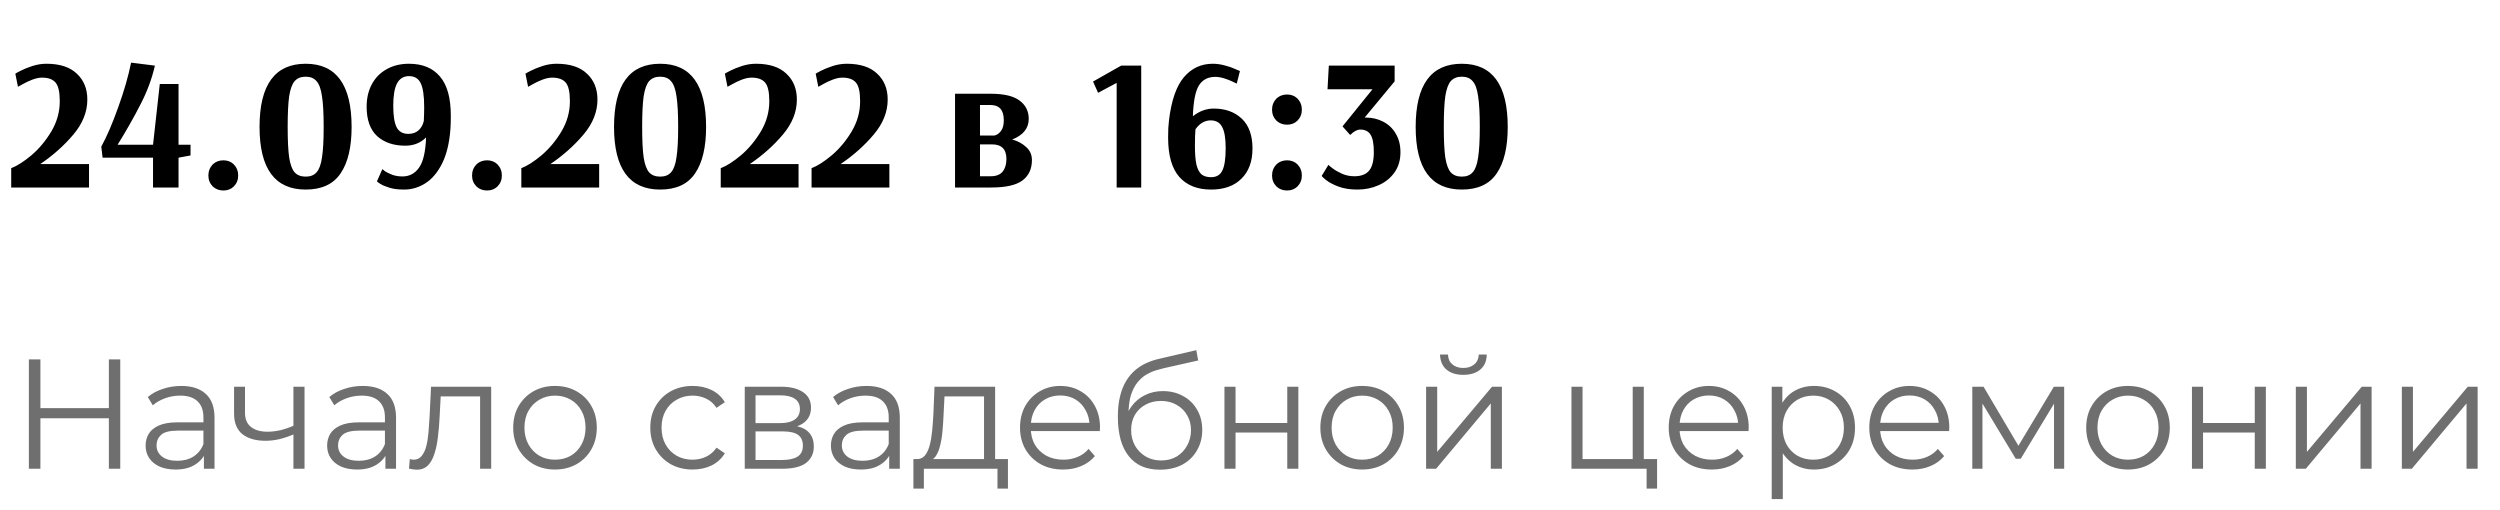
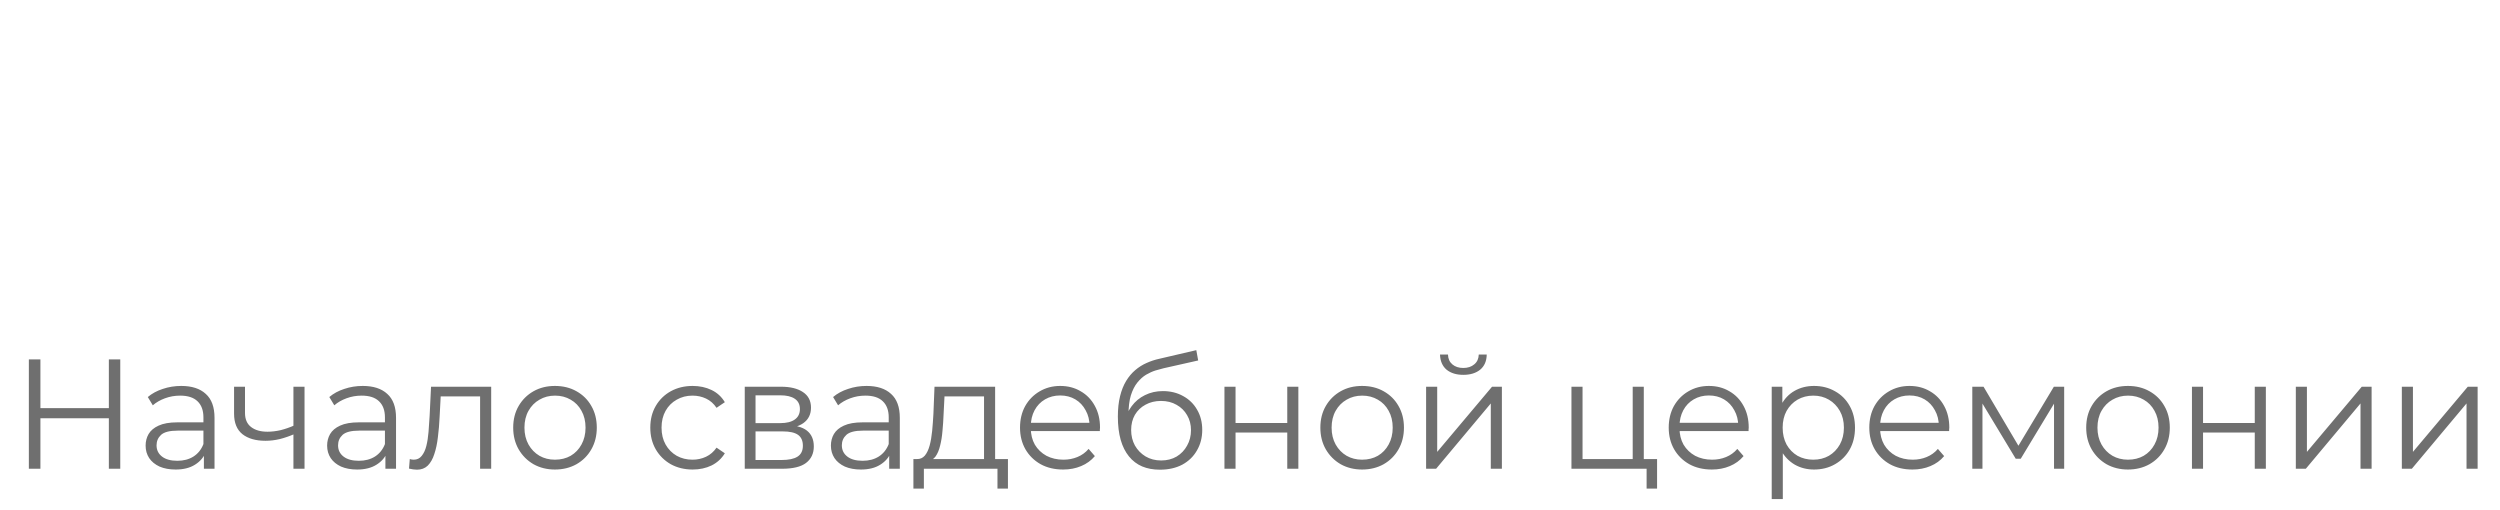
<svg xmlns="http://www.w3.org/2000/svg" width="240" height="49" viewBox="0 0 240 49" fill="none">
-   <path d="M1.076 16.146C1.64 15.93 2.288 15.516 3.02 14.904C3.752 14.28 4.388 13.518 4.928 12.618C5.468 11.706 5.738 10.74 5.738 9.72C5.738 8.844 5.606 8.25 5.342 7.938C5.078 7.614 4.64 7.452 4.028 7.452C3.752 7.452 3.44 7.518 3.092 7.65C2.756 7.782 2.462 7.92 2.21 8.064C1.958 8.196 1.796 8.286 1.724 8.334L1.472 7.074C1.472 7.062 1.634 6.972 1.958 6.804C2.282 6.636 2.666 6.48 3.11 6.336C3.554 6.192 4.004 6.12 4.46 6.12C5.744 6.12 6.716 6.438 7.376 7.074C8.048 7.698 8.384 8.526 8.384 9.558C8.384 10.734 7.94 11.85 7.052 12.906C6.164 13.962 5.102 14.91 3.866 15.75H8.546V18H1.076V16.146ZM14.691 15.138H9.849L9.723 14.076C10.251 13.116 10.791 11.862 11.343 10.314C11.907 8.754 12.321 7.32 12.585 6.012L14.871 6.3C14.583 7.56 14.121 8.802 13.485 10.026C12.861 11.25 12.129 12.54 11.289 13.896H14.691L15.339 8.064H17.139V13.896H18.291V14.922L17.139 15.138V18H14.691V15.138ZM21.444 18.288C21.048 18.288 20.712 18.162 20.436 17.91C20.148 17.622 20.004 17.268 20.004 16.848C20.004 16.428 20.148 16.068 20.436 15.768C20.712 15.516 21.048 15.39 21.444 15.39C21.84 15.39 22.17 15.516 22.434 15.768C22.722 16.068 22.866 16.428 22.866 16.848C22.866 17.268 22.722 17.622 22.434 17.91C22.17 18.162 21.84 18.288 21.444 18.288ZM29.344 18.198C26.392 18.198 24.916 16.194 24.916 12.186C24.916 8.142 26.392 6.12 29.344 6.12C32.284 6.12 33.754 8.142 33.754 12.186C33.754 14.13 33.4 15.618 32.692 16.65C31.996 17.682 30.88 18.198 29.344 18.198ZM29.344 16.956C29.8 16.956 30.148 16.818 30.388 16.542C30.64 16.266 30.814 15.792 30.91 15.12C31.018 14.436 31.072 13.458 31.072 12.186C31.072 10.902 31.018 9.918 30.91 9.234C30.814 8.55 30.64 8.07 30.388 7.794C30.148 7.506 29.8 7.362 29.344 7.362C28.888 7.362 28.534 7.506 28.282 7.794C28.042 8.07 27.868 8.55 27.76 9.234C27.664 9.918 27.616 10.902 27.616 12.186C27.616 13.47 27.664 14.448 27.76 15.12C27.868 15.792 28.042 16.266 28.282 16.542C28.534 16.818 28.888 16.956 29.344 16.956ZM38.796 18.198C38.232 18.198 37.758 18.138 37.374 18.018C36.99 17.898 36.696 17.772 36.492 17.64C36.288 17.508 36.186 17.43 36.186 17.406L36.708 16.236C36.708 16.248 36.798 16.32 36.978 16.452C37.17 16.572 37.41 16.686 37.698 16.794C37.986 16.89 38.298 16.938 38.634 16.938C39.294 16.938 39.822 16.662 40.218 16.11C40.626 15.546 40.854 14.574 40.902 13.194C40.374 13.722 39.708 13.986 38.904 13.986C37.788 13.986 36.888 13.68 36.204 13.068C35.532 12.444 35.196 11.502 35.196 10.242C35.196 9.426 35.364 8.706 35.7 8.082C36.036 7.458 36.51 6.978 37.122 6.642C37.734 6.294 38.448 6.12 39.264 6.12C40.56 6.12 41.55 6.528 42.234 7.344C42.93 8.148 43.278 9.402 43.278 11.106C43.278 11.61 43.266 12.03 43.242 12.366C43.146 13.698 42.882 14.802 42.45 15.678C42.018 16.542 41.484 17.178 40.848 17.586C40.212 17.994 39.528 18.198 38.796 18.198ZM39.192 12.852C39.6 12.852 39.93 12.738 40.182 12.51C40.434 12.282 40.602 11.982 40.686 11.61C40.71 11.106 40.722 10.674 40.722 10.314C40.722 9.198 40.608 8.418 40.38 7.974C40.164 7.53 39.792 7.308 39.264 7.308C38.748 7.308 38.364 7.542 38.112 8.01C37.872 8.466 37.752 9.18 37.752 10.152C37.752 11.1 37.86 11.79 38.076 12.222C38.304 12.642 38.676 12.852 39.192 12.852ZM46.757 18.288C46.361 18.288 46.025 18.162 45.749 17.91C45.461 17.622 45.317 17.268 45.317 16.848C45.317 16.428 45.461 16.068 45.749 15.768C46.025 15.516 46.361 15.39 46.757 15.39C47.153 15.39 47.483 15.516 47.747 15.768C48.035 16.068 48.179 16.428 48.179 16.848C48.179 17.268 48.035 17.622 47.747 17.91C47.483 18.162 47.153 18.288 46.757 18.288ZM50.048 16.146C50.612 15.93 51.261 15.516 51.992 14.904C52.724 14.28 53.361 13.518 53.901 12.618C54.441 11.706 54.711 10.74 54.711 9.72C54.711 8.844 54.578 8.25 54.315 7.938C54.05 7.614 53.612 7.452 53.001 7.452C52.724 7.452 52.413 7.518 52.065 7.65C51.728 7.782 51.434 7.92 51.182 8.064C50.931 8.196 50.769 8.286 50.697 8.334L50.444 7.074C50.444 7.062 50.606 6.972 50.931 6.804C51.255 6.636 51.639 6.48 52.083 6.336C52.526 6.192 52.977 6.12 53.432 6.12C54.717 6.12 55.688 6.438 56.349 7.074C57.02 7.698 57.356 8.526 57.356 9.558C57.356 10.734 56.913 11.85 56.025 12.906C55.136 13.962 54.075 14.91 52.839 15.75H57.519V18H50.048V16.146ZM63.375 18.198C60.423 18.198 58.947 16.194 58.947 12.186C58.947 8.142 60.423 6.12 63.375 6.12C66.315 6.12 67.785 8.142 67.785 12.186C67.785 14.13 67.431 15.618 66.723 16.65C66.027 17.682 64.911 18.198 63.375 18.198ZM63.375 16.956C63.831 16.956 64.179 16.818 64.419 16.542C64.671 16.266 64.845 15.792 64.941 15.12C65.049 14.436 65.103 13.458 65.103 12.186C65.103 10.902 65.049 9.918 64.941 9.234C64.845 8.55 64.671 8.07 64.419 7.794C64.179 7.506 63.831 7.362 63.375 7.362C62.919 7.362 62.565 7.506 62.313 7.794C62.073 8.07 61.899 8.55 61.791 9.234C61.695 9.918 61.647 10.902 61.647 12.186C61.647 13.47 61.695 14.448 61.791 15.12C61.899 15.792 62.073 16.266 62.313 16.542C62.565 16.818 62.919 16.956 63.375 16.956ZM69.191 16.146C69.755 15.93 70.403 15.516 71.135 14.904C71.867 14.28 72.503 13.518 73.043 12.618C73.583 11.706 73.853 10.74 73.853 9.72C73.853 8.844 73.721 8.25 73.457 7.938C73.193 7.614 72.755 7.452 72.143 7.452C71.867 7.452 71.555 7.518 71.207 7.65C70.871 7.782 70.577 7.92 70.325 8.064C70.073 8.196 69.911 8.286 69.839 8.334L69.587 7.074C69.587 7.062 69.749 6.972 70.073 6.804C70.397 6.636 70.781 6.48 71.225 6.336C71.669 6.192 72.119 6.12 72.575 6.12C73.859 6.12 74.831 6.438 75.491 7.074C76.163 7.698 76.499 8.526 76.499 9.558C76.499 10.734 76.055 11.85 75.167 12.906C74.279 13.962 73.217 14.91 71.981 15.75H76.661V18H69.191V16.146ZM77.91 16.146C78.474 15.93 79.122 15.516 79.854 14.904C80.586 14.28 81.222 13.518 81.762 12.618C82.302 11.706 82.572 10.74 82.572 9.72C82.572 8.844 82.44 8.25 82.176 7.938C81.912 7.614 81.474 7.452 80.862 7.452C80.586 7.452 80.274 7.518 79.926 7.65C79.59 7.782 79.296 7.92 79.044 8.064C78.792 8.196 78.63 8.286 78.558 8.334L78.306 7.074C78.306 7.062 78.468 6.972 78.792 6.804C79.116 6.636 79.5 6.48 79.944 6.336C80.388 6.192 80.838 6.12 81.294 6.12C82.578 6.12 83.55 6.438 84.21 7.074C84.882 7.698 85.218 8.526 85.218 9.558C85.218 10.734 84.774 11.85 83.886 12.906C82.998 13.962 81.936 14.91 80.7 15.75H85.38V18H77.91V16.146ZM91.684 9H95.123C96.394 9 97.319 9.222 97.894 9.666C98.471 10.098 98.758 10.68 98.758 11.412C98.758 12.312 98.231 12.972 97.174 13.392C97.703 13.536 98.147 13.776 98.507 14.112C98.879 14.436 99.064 14.856 99.064 15.372C99.064 16.212 98.764 16.86 98.165 17.316C97.564 17.772 96.562 18 95.159 18H91.684V9ZM95.392 13.014C95.392 13.038 95.483 13.014 95.662 12.942C95.843 12.858 96.004 12.708 96.148 12.492C96.293 12.264 96.365 11.946 96.365 11.538C96.365 10.566 95.939 10.08 95.087 10.08H94.079V13.014H95.392ZM95.105 16.92C95.632 16.92 96.016 16.77 96.257 16.47C96.496 16.17 96.617 15.768 96.617 15.264C96.617 14.328 96.154 13.86 95.231 13.86H94.079V16.92H95.105ZM107.199 18V7.956L105.417 8.91L104.931 7.83L107.631 6.3H109.557V18H107.199ZM116.261 18.198C114.953 18.198 113.939 17.796 113.219 16.992C112.499 16.176 112.139 14.916 112.139 13.212C112.139 12.912 112.145 12.606 112.157 12.294C112.181 11.97 112.205 11.706 112.229 11.502C112.457 9.63 112.931 8.268 113.651 7.416C114.383 6.552 115.307 6.12 116.423 6.12C116.807 6.12 117.191 6.174 117.575 6.282C117.959 6.378 118.277 6.486 118.529 6.606C118.793 6.714 118.961 6.786 119.033 6.822L118.727 8.028C118.667 7.992 118.529 7.926 118.313 7.83C118.097 7.722 117.833 7.62 117.521 7.524C117.221 7.428 116.933 7.38 116.657 7.38C115.961 7.38 115.439 7.656 115.091 8.208C114.755 8.76 114.563 9.744 114.515 11.16C115.139 10.668 115.805 10.422 116.513 10.422C117.629 10.422 118.529 10.746 119.213 11.394C119.897 12.042 120.239 12.996 120.239 14.256C120.239 15.492 119.885 16.458 119.177 17.154C118.481 17.85 117.509 18.198 116.261 18.198ZM116.261 17.01C116.777 17.01 117.137 16.8 117.341 16.38C117.557 15.948 117.665 15.228 117.665 14.22C117.665 13.272 117.551 12.594 117.323 12.186C117.107 11.766 116.741 11.556 116.225 11.556C115.661 11.556 115.175 11.838 114.767 12.402C114.731 12.726 114.713 13.26 114.713 14.004C114.713 14.772 114.761 15.372 114.857 15.804C114.965 16.236 115.127 16.548 115.343 16.74C115.571 16.92 115.877 17.01 116.261 17.01ZM123.556 11.97C123.16 11.97 122.824 11.844 122.548 11.592C122.26 11.304 122.116 10.95 122.116 10.53C122.116 10.11 122.26 9.75 122.548 9.45C122.824 9.198 123.16 9.072 123.556 9.072C123.952 9.072 124.282 9.198 124.546 9.45C124.834 9.75 124.978 10.11 124.978 10.53C124.978 10.95 124.834 11.304 124.546 11.592C124.282 11.844 123.952 11.97 123.556 11.97ZM123.556 18.288C123.16 18.288 122.824 18.162 122.548 17.91C122.26 17.622 122.116 17.268 122.116 16.848C122.116 16.428 122.26 16.068 122.548 15.768C122.824 15.516 123.16 15.39 123.556 15.39C123.952 15.39 124.282 15.516 124.546 15.768C124.834 16.068 124.978 16.428 124.978 16.848C124.978 17.268 124.834 17.622 124.546 17.91C124.282 18.162 123.952 18.288 123.556 18.288ZM130.321 18.198C129.613 18.198 129.001 18.102 128.485 17.91C127.981 17.718 127.585 17.508 127.297 17.28C127.021 17.052 126.883 16.92 126.883 16.884L127.531 15.822C127.531 15.846 127.657 15.954 127.909 16.146C128.161 16.338 128.473 16.518 128.845 16.686C129.217 16.842 129.607 16.92 130.015 16.92C130.663 16.92 131.137 16.74 131.437 16.38C131.737 16.02 131.887 15.426 131.887 14.598C131.887 13.818 131.785 13.266 131.581 12.942C131.377 12.606 131.047 12.438 130.591 12.438C130.291 12.438 129.979 12.6 129.655 12.924L129.619 12.96L128.881 12.132L131.761 8.568H127.441L127.567 6.3H133.885V7.812L131.005 11.286H131.113C131.725 11.286 132.283 11.418 132.787 11.682C133.303 11.946 133.705 12.33 133.993 12.834C134.293 13.326 134.443 13.92 134.443 14.616C134.443 15.372 134.251 16.02 133.867 16.56C133.483 17.1 132.973 17.508 132.337 17.784C131.713 18.06 131.041 18.198 130.321 18.198ZM140.332 18.198C137.38 18.198 135.904 16.194 135.904 12.186C135.904 8.142 137.38 6.12 140.332 6.12C143.272 6.12 144.742 8.142 144.742 12.186C144.742 14.13 144.388 15.618 143.68 16.65C142.984 17.682 141.868 18.198 140.332 18.198ZM140.332 16.956C140.788 16.956 141.136 16.818 141.376 16.542C141.628 16.266 141.802 15.792 141.898 15.12C142.006 14.436 142.06 13.458 142.06 12.186C142.06 10.902 142.006 9.918 141.898 9.234C141.802 8.55 141.628 8.07 141.376 7.794C141.136 7.506 140.788 7.362 140.332 7.362C139.876 7.362 139.522 7.506 139.27 7.794C139.03 8.07 138.856 8.55 138.748 9.234C138.652 9.918 138.604 10.902 138.604 12.186C138.604 13.47 138.652 14.448 138.748 15.12C138.856 15.792 139.03 16.266 139.27 16.542C139.522 16.818 139.876 16.956 140.332 16.956Z" fill="black" />
  <path d="M10.45 34.5H11.545V45H10.45V34.5ZM3.88 45H2.77V34.5H3.88V45ZM10.555 40.155H3.76V39.18H10.555V40.155ZM19.574 45V43.26L19.529 42.975V40.065C19.529 39.395 19.339 38.88 18.959 38.52C18.589 38.16 18.034 37.98 17.294 37.98C16.784 37.98 16.299 38.065 15.839 38.235C15.379 38.405 14.989 38.63 14.669 38.91L14.189 38.115C14.589 37.775 15.069 37.515 15.629 37.335C16.189 37.145 16.779 37.05 17.399 37.05C18.419 37.05 19.204 37.305 19.754 37.815C20.314 38.315 20.594 39.08 20.594 40.11V45H19.574ZM16.859 45.075C16.269 45.075 15.754 44.98 15.314 44.79C14.884 44.59 14.554 44.32 14.324 43.98C14.094 43.63 13.979 43.23 13.979 42.78C13.979 42.37 14.074 42 14.264 41.67C14.464 41.33 14.784 41.06 15.224 40.86C15.674 40.65 16.274 40.545 17.024 40.545H19.739V41.34H17.054C16.294 41.34 15.764 41.475 15.464 41.745C15.174 42.015 15.029 42.35 15.029 42.75C15.029 43.2 15.204 43.56 15.554 43.83C15.904 44.1 16.394 44.235 17.024 44.235C17.624 44.235 18.139 44.1 18.569 43.83C19.009 43.55 19.329 43.15 19.529 42.63L19.769 43.365C19.569 43.885 19.219 44.3 18.719 44.61C18.229 44.92 17.609 45.075 16.859 45.075ZM28.259 41.67C27.799 41.87 27.334 42.03 26.864 42.15C26.404 42.26 25.945 42.315 25.485 42.315C24.555 42.315 23.82 42.105 23.279 41.685C22.739 41.255 22.47 40.595 22.47 39.705V37.125H23.52V39.645C23.52 40.245 23.715 40.695 24.105 40.995C24.494 41.295 25.02 41.445 25.68 41.445C26.079 41.445 26.5 41.395 26.939 41.295C27.38 41.185 27.825 41.03 28.274 40.83L28.259 41.67ZM28.169 45V37.125H29.235V45H28.169ZM36.999 45V43.26L36.954 42.975V40.065C36.954 39.395 36.764 38.88 36.384 38.52C36.014 38.16 35.459 37.98 34.719 37.98C34.209 37.98 33.724 38.065 33.264 38.235C32.804 38.405 32.414 38.63 32.094 38.91L31.614 38.115C32.014 37.775 32.494 37.515 33.054 37.335C33.614 37.145 34.204 37.05 34.824 37.05C35.844 37.05 36.629 37.305 37.179 37.815C37.739 38.315 38.019 39.08 38.019 40.11V45H36.999ZM34.284 45.075C33.694 45.075 33.179 44.98 32.739 44.79C32.309 44.59 31.979 44.32 31.749 43.98C31.519 43.63 31.404 43.23 31.404 42.78C31.404 42.37 31.499 42 31.689 41.67C31.889 41.33 32.209 41.06 32.649 40.86C33.099 40.65 33.699 40.545 34.449 40.545H37.164V41.34H34.479C33.719 41.34 33.189 41.475 32.889 41.745C32.599 42.015 32.454 42.35 32.454 42.75C32.454 43.2 32.629 43.56 32.979 43.83C33.329 44.1 33.819 44.235 34.449 44.235C35.049 44.235 35.564 44.1 35.994 43.83C36.434 43.55 36.754 43.15 36.954 42.63L37.194 43.365C36.994 43.885 36.644 44.3 36.144 44.61C35.654 44.92 35.034 45.075 34.284 45.075ZM39.264 44.985L39.339 44.07C39.409 44.08 39.474 44.095 39.534 44.115C39.604 44.125 39.664 44.13 39.714 44.13C40.034 44.13 40.289 44.01 40.479 43.77C40.679 43.53 40.829 43.21 40.929 42.81C41.029 42.41 41.099 41.96 41.139 41.46C41.179 40.95 41.214 40.44 41.244 39.93L41.379 37.125H47.154V45H46.089V37.74L46.359 38.055H42.069L42.324 37.725L42.204 40.005C42.174 40.685 42.119 41.335 42.039 41.955C41.969 42.575 41.854 43.12 41.694 43.59C41.544 44.06 41.334 44.43 41.064 44.7C40.794 44.96 40.449 45.09 40.029 45.09C39.909 45.09 39.784 45.08 39.654 45.06C39.534 45.04 39.404 45.015 39.264 44.985ZM53.272 45.075C52.512 45.075 51.827 44.905 51.217 44.565C50.617 44.215 50.142 43.74 49.792 43.14C49.442 42.53 49.267 41.835 49.267 41.055C49.267 40.265 49.442 39.57 49.792 38.97C50.142 38.37 50.617 37.9 51.217 37.56C51.817 37.22 52.502 37.05 53.272 37.05C54.052 37.05 54.742 37.22 55.342 37.56C55.952 37.9 56.427 38.37 56.767 38.97C57.117 39.57 57.292 40.265 57.292 41.055C57.292 41.835 57.117 42.53 56.767 43.14C56.427 43.74 55.952 44.215 55.342 44.565C54.732 44.905 54.042 45.075 53.272 45.075ZM53.272 44.13C53.842 44.13 54.347 44.005 54.787 43.755C55.227 43.495 55.572 43.135 55.822 42.675C56.082 42.205 56.212 41.665 56.212 41.055C56.212 40.435 56.082 39.895 55.822 39.435C55.572 38.975 55.227 38.62 54.787 38.37C54.347 38.11 53.847 37.98 53.287 37.98C52.727 37.98 52.227 38.11 51.787 38.37C51.347 38.62 50.997 38.975 50.737 39.435C50.477 39.895 50.347 40.435 50.347 41.055C50.347 41.665 50.477 42.205 50.737 42.675C50.997 43.135 51.347 43.495 51.787 43.755C52.227 44.005 52.722 44.13 53.272 44.13ZM66.493 45.075C65.713 45.075 65.013 44.905 64.394 44.565C63.783 44.215 63.303 43.74 62.953 43.14C62.603 42.53 62.428 41.835 62.428 41.055C62.428 40.265 62.603 39.57 62.953 38.97C63.303 38.37 63.783 37.9 64.394 37.56C65.013 37.22 65.713 37.05 66.493 37.05C67.163 37.05 67.769 37.18 68.308 37.44C68.849 37.7 69.273 38.09 69.584 38.61L68.788 39.15C68.519 38.75 68.183 38.455 67.784 38.265C67.383 38.075 66.948 37.98 66.478 37.98C65.918 37.98 65.413 38.11 64.963 38.37C64.513 38.62 64.159 38.975 63.898 39.435C63.639 39.895 63.508 40.435 63.508 41.055C63.508 41.675 63.639 42.215 63.898 42.675C64.159 43.135 64.513 43.495 64.963 43.755C65.413 44.005 65.918 44.13 66.478 44.13C66.948 44.13 67.383 44.035 67.784 43.845C68.183 43.655 68.519 43.365 68.788 42.975L69.584 43.515C69.273 44.025 68.849 44.415 68.308 44.685C67.769 44.945 67.163 45.075 66.493 45.075ZM71.496 45V37.125H74.976C75.866 37.125 76.566 37.295 77.076 37.635C77.596 37.975 77.856 38.475 77.856 39.135C77.856 39.775 77.611 40.27 77.121 40.62C76.631 40.96 75.986 41.13 75.186 41.13L75.396 40.815C76.336 40.815 77.026 40.99 77.466 41.34C77.906 41.69 78.126 42.195 78.126 42.855C78.126 43.535 77.876 44.065 77.376 44.445C76.886 44.815 76.121 45 75.081 45H71.496ZM72.531 44.16H75.036C75.706 44.16 76.211 44.055 76.551 43.845C76.901 43.625 77.076 43.275 77.076 42.795C77.076 42.315 76.921 41.965 76.611 41.745C76.301 41.525 75.811 41.415 75.141 41.415H72.531V44.16ZM72.531 40.62H74.901C75.511 40.62 75.976 40.505 76.296 40.275C76.626 40.045 76.791 39.71 76.791 39.27C76.791 38.83 76.626 38.5 76.296 38.28C75.976 38.06 75.511 37.95 74.901 37.95H72.531V40.62ZM85.362 45V43.26L85.317 42.975V40.065C85.317 39.395 85.127 38.88 84.747 38.52C84.377 38.16 83.822 37.98 83.082 37.98C82.572 37.98 82.087 38.065 81.627 38.235C81.167 38.405 80.777 38.63 80.457 38.91L79.977 38.115C80.377 37.775 80.857 37.515 81.417 37.335C81.977 37.145 82.567 37.05 83.187 37.05C84.207 37.05 84.992 37.305 85.542 37.815C86.102 38.315 86.382 39.08 86.382 40.11V45H85.362ZM82.647 45.075C82.057 45.075 81.542 44.98 81.102 44.79C80.672 44.59 80.342 44.32 80.112 43.98C79.882 43.63 79.767 43.23 79.767 42.78C79.767 42.37 79.862 42 80.052 41.67C80.252 41.33 80.572 41.06 81.012 40.86C81.462 40.65 82.062 40.545 82.812 40.545H85.527V41.34H82.842C82.082 41.34 81.552 41.475 81.252 41.745C80.962 42.015 80.817 42.35 80.817 42.75C80.817 43.2 80.992 43.56 81.342 43.83C81.692 44.1 82.182 44.235 82.812 44.235C83.412 44.235 83.927 44.1 84.357 43.83C84.797 43.55 85.117 43.15 85.317 42.63L85.557 43.365C85.357 43.885 85.007 44.3 84.507 44.61C84.017 44.92 83.397 45.075 82.647 45.075ZM94.467 44.49V38.055H90.672L90.582 39.81C90.562 40.34 90.527 40.86 90.477 41.37C90.437 41.88 90.362 42.35 90.252 42.78C90.152 43.2 90.007 43.545 89.817 43.815C89.627 44.075 89.382 44.225 89.082 44.265L88.017 44.07C88.327 44.08 88.582 43.97 88.782 43.74C88.982 43.5 89.137 43.175 89.247 42.765C89.357 42.355 89.437 41.89 89.487 41.37C89.537 40.84 89.577 40.3 89.607 39.75L89.712 37.125H95.532V44.49H94.467ZM87.687 46.905V44.07H96.762V46.905H95.757V45H88.692V46.905H87.687ZM102.062 45.075C101.242 45.075 100.522 44.905 99.902 44.565C99.282 44.215 98.797 43.74 98.447 43.14C98.097 42.53 97.922 41.835 97.922 41.055C97.922 40.275 98.087 39.585 98.417 38.985C98.757 38.385 99.217 37.915 99.797 37.575C100.387 37.225 101.047 37.05 101.777 37.05C102.517 37.05 103.172 37.22 103.742 37.56C104.322 37.89 104.777 38.36 105.107 38.97C105.437 39.57 105.602 40.265 105.602 41.055C105.602 41.105 105.597 41.16 105.587 41.22C105.587 41.27 105.587 41.325 105.587 41.385H98.732V40.59H105.017L104.597 40.905C104.597 40.335 104.472 39.83 104.222 39.39C103.982 38.94 103.652 38.59 103.232 38.34C102.812 38.09 102.327 37.965 101.777 37.965C101.237 37.965 100.752 38.09 100.322 38.34C99.892 38.59 99.557 38.94 99.317 39.39C99.077 39.84 98.957 40.355 98.957 40.935V41.1C98.957 41.7 99.087 42.23 99.347 42.69C99.617 43.14 99.987 43.495 100.457 43.755C100.937 44.005 101.482 44.13 102.092 44.13C102.572 44.13 103.017 44.045 103.427 43.875C103.847 43.705 104.207 43.445 104.507 43.095L105.107 43.785C104.757 44.205 104.317 44.525 103.787 44.745C103.267 44.965 102.692 45.075 102.062 45.075ZM111.35 45.09C110.71 45.09 110.14 44.985 109.64 44.775C109.15 44.565 108.73 44.245 108.38 43.815C108.03 43.385 107.765 42.855 107.585 42.225C107.405 41.585 107.315 40.845 107.315 40.005C107.315 39.255 107.385 38.6 107.525 38.04C107.665 37.47 107.86 36.98 108.11 36.57C108.36 36.16 108.65 35.815 108.98 35.535C109.32 35.245 109.685 35.015 110.075 34.845C110.475 34.665 110.885 34.53 111.305 34.44L114.845 33.615L115.025 34.605L111.695 35.355C111.485 35.405 111.23 35.475 110.93 35.565C110.64 35.655 110.34 35.79 110.03 35.97C109.73 36.15 109.45 36.4 109.19 36.72C108.93 37.04 108.72 37.455 108.56 37.965C108.41 38.465 108.335 39.09 108.335 39.84C108.335 40 108.34 40.13 108.35 40.23C108.36 40.32 108.37 40.42 108.38 40.53C108.4 40.63 108.415 40.78 108.425 40.98L107.96 40.59C108.07 39.98 108.295 39.45 108.635 39C108.975 38.54 109.4 38.185 109.91 37.935C110.43 37.675 111.005 37.545 111.635 37.545C112.365 37.545 113.015 37.705 113.585 38.025C114.155 38.335 114.6 38.77 114.92 39.33C115.25 39.89 115.415 40.54 115.415 41.28C115.415 42.01 115.245 42.665 114.905 43.245C114.575 43.825 114.105 44.28 113.495 44.61C112.885 44.93 112.17 45.09 111.35 45.09ZM111.47 44.205C112.03 44.205 112.525 44.08 112.955 43.83C113.385 43.57 113.72 43.22 113.96 42.78C114.21 42.34 114.335 41.845 114.335 41.295C114.335 40.755 114.21 40.275 113.96 39.855C113.72 39.435 113.385 39.105 112.955 38.865C112.525 38.615 112.025 38.49 111.455 38.49C110.895 38.49 110.4 38.61 109.97 38.85C109.54 39.08 109.2 39.405 108.95 39.825C108.71 40.245 108.59 40.73 108.59 41.28C108.59 41.83 108.71 42.325 108.95 42.765C109.2 43.205 109.54 43.555 109.97 43.815C110.41 44.075 110.91 44.205 111.47 44.205ZM117.547 45V37.125H118.612V40.605H123.577V37.125H124.642V45H123.577V41.52H118.612V45H117.547ZM130.759 45.075C129.999 45.075 129.314 44.905 128.704 44.565C128.104 44.215 127.629 43.74 127.279 43.14C126.929 42.53 126.754 41.835 126.754 41.055C126.754 40.265 126.929 39.57 127.279 38.97C127.629 38.37 128.104 37.9 128.704 37.56C129.304 37.22 129.989 37.05 130.759 37.05C131.539 37.05 132.229 37.22 132.829 37.56C133.439 37.9 133.914 38.37 134.254 38.97C134.604 39.57 134.779 40.265 134.779 41.055C134.779 41.835 134.604 42.53 134.254 43.14C133.914 43.74 133.439 44.215 132.829 44.565C132.219 44.905 131.529 45.075 130.759 45.075ZM130.759 44.13C131.329 44.13 131.834 44.005 132.274 43.755C132.714 43.495 133.059 43.135 133.309 42.675C133.569 42.205 133.699 41.665 133.699 41.055C133.699 40.435 133.569 39.895 133.309 39.435C133.059 38.975 132.714 38.62 132.274 38.37C131.834 38.11 131.334 37.98 130.774 37.98C130.214 37.98 129.714 38.11 129.274 38.37C128.834 38.62 128.484 38.975 128.224 39.435C127.964 39.895 127.834 40.435 127.834 41.055C127.834 41.665 127.964 42.205 128.224 42.675C128.484 43.135 128.834 43.495 129.274 43.755C129.714 44.005 130.209 44.13 130.759 44.13ZM136.906 45V37.125H137.971V43.38L143.236 37.125H144.181V45H143.116V38.73L137.866 45H136.906ZM140.476 35.985C139.816 35.985 139.281 35.82 138.871 35.49C138.471 35.15 138.261 34.665 138.241 34.035H139.006C139.016 34.435 139.156 34.75 139.426 34.98C139.696 35.21 140.046 35.325 140.476 35.325C140.906 35.325 141.256 35.21 141.526 34.98C141.806 34.75 141.951 34.435 141.961 34.035H142.726C142.716 34.665 142.506 35.15 142.096 35.49C141.686 35.82 141.146 35.985 140.476 35.985ZM150.859 45V37.125H151.924V44.07H156.739V37.125H157.804V45H150.859ZM158.074 46.905V44.91L158.344 45H156.739V44.07H159.079V46.905H158.074ZM164.337 45.075C163.517 45.075 162.797 44.905 162.177 44.565C161.557 44.215 161.072 43.74 160.722 43.14C160.372 42.53 160.197 41.835 160.197 41.055C160.197 40.275 160.362 39.585 160.692 38.985C161.032 38.385 161.492 37.915 162.072 37.575C162.662 37.225 163.322 37.05 164.052 37.05C164.792 37.05 165.447 37.22 166.017 37.56C166.597 37.89 167.052 38.36 167.382 38.97C167.712 39.57 167.877 40.265 167.877 41.055C167.877 41.105 167.872 41.16 167.862 41.22C167.862 41.27 167.862 41.325 167.862 41.385H161.007V40.59H167.292L166.872 40.905C166.872 40.335 166.747 39.83 166.497 39.39C166.257 38.94 165.927 38.59 165.507 38.34C165.087 38.09 164.602 37.965 164.052 37.965C163.512 37.965 163.027 38.09 162.597 38.34C162.167 38.59 161.832 38.94 161.592 39.39C161.352 39.84 161.232 40.355 161.232 40.935V41.1C161.232 41.7 161.362 42.23 161.622 42.69C161.892 43.14 162.262 43.495 162.732 43.755C163.212 44.005 163.757 44.13 164.367 44.13C164.847 44.13 165.292 44.045 165.702 43.875C166.122 43.705 166.482 43.445 166.782 43.095L167.382 43.785C167.032 44.205 166.592 44.525 166.062 44.745C165.542 44.965 164.967 45.075 164.337 45.075ZM174.15 45.075C173.47 45.075 172.855 44.92 172.305 44.61C171.755 44.29 171.315 43.835 170.985 43.245C170.665 42.645 170.505 41.915 170.505 41.055C170.505 40.195 170.665 39.47 170.985 38.88C171.305 38.28 171.74 37.825 172.29 37.515C172.84 37.205 173.46 37.05 174.15 37.05C174.9 37.05 175.57 37.22 176.16 37.56C176.76 37.89 177.23 38.36 177.57 38.97C177.91 39.57 178.08 40.265 178.08 41.055C178.08 41.855 177.91 42.555 177.57 43.155C177.23 43.755 176.76 44.225 176.16 44.565C175.57 44.905 174.9 45.075 174.15 45.075ZM170.085 47.91V37.125H171.105V39.495L171 41.07L171.15 42.66V47.91H170.085ZM174.075 44.13C174.635 44.13 175.135 44.005 175.575 43.755C176.015 43.495 176.365 43.135 176.625 42.675C176.885 42.205 177.015 41.665 177.015 41.055C177.015 40.445 176.885 39.91 176.625 39.45C176.365 38.99 176.015 38.63 175.575 38.37C175.135 38.11 174.635 37.98 174.075 37.98C173.515 37.98 173.01 38.11 172.56 38.37C172.12 38.63 171.77 38.99 171.51 39.45C171.26 39.91 171.135 40.445 171.135 41.055C171.135 41.665 171.26 42.205 171.51 42.675C171.77 43.135 172.12 43.495 172.56 43.755C173.01 44.005 173.515 44.13 174.075 44.13ZM183.593 45.075C182.773 45.075 182.053 44.905 181.433 44.565C180.813 44.215 180.328 43.74 179.978 43.14C179.628 42.53 179.453 41.835 179.453 41.055C179.453 40.275 179.618 39.585 179.948 38.985C180.288 38.385 180.748 37.915 181.328 37.575C181.918 37.225 182.578 37.05 183.308 37.05C184.048 37.05 184.703 37.22 185.273 37.56C185.853 37.89 186.308 38.36 186.638 38.97C186.968 39.57 187.133 40.265 187.133 41.055C187.133 41.105 187.128 41.16 187.118 41.22C187.118 41.27 187.118 41.325 187.118 41.385H180.263V40.59H186.548L186.128 40.905C186.128 40.335 186.003 39.83 185.753 39.39C185.513 38.94 185.183 38.59 184.763 38.34C184.343 38.09 183.858 37.965 183.308 37.965C182.768 37.965 182.283 38.09 181.853 38.34C181.423 38.59 181.088 38.94 180.848 39.39C180.608 39.84 180.488 40.355 180.488 40.935V41.1C180.488 41.7 180.618 42.23 180.878 42.69C181.148 43.14 181.518 43.495 181.988 43.755C182.468 44.005 183.013 44.13 183.623 44.13C184.103 44.13 184.548 44.045 184.958 43.875C185.378 43.705 185.738 43.445 186.038 43.095L186.638 43.785C186.288 44.205 185.848 44.525 185.318 44.745C184.798 44.965 184.223 45.075 183.593 45.075ZM189.341 45V37.125H190.421L193.991 43.17H193.541L197.171 37.125H198.161V45H197.186V38.34L197.381 38.43L193.991 44.04H193.511L190.091 38.37L190.316 38.325V45H189.341ZM204.281 45.075C203.521 45.075 202.836 44.905 202.226 44.565C201.626 44.215 201.151 43.74 200.801 43.14C200.451 42.53 200.276 41.835 200.276 41.055C200.276 40.265 200.451 39.57 200.801 38.97C201.151 38.37 201.626 37.9 202.226 37.56C202.826 37.22 203.511 37.05 204.281 37.05C205.061 37.05 205.751 37.22 206.351 37.56C206.961 37.9 207.436 38.37 207.776 38.97C208.126 39.57 208.301 40.265 208.301 41.055C208.301 41.835 208.126 42.53 207.776 43.14C207.436 43.74 206.961 44.215 206.351 44.565C205.741 44.905 205.051 45.075 204.281 45.075ZM204.281 44.13C204.851 44.13 205.356 44.005 205.796 43.755C206.236 43.495 206.581 43.135 206.831 42.675C207.091 42.205 207.221 41.665 207.221 41.055C207.221 40.435 207.091 39.895 206.831 39.435C206.581 38.975 206.236 38.62 205.796 38.37C205.356 38.11 204.856 37.98 204.296 37.98C203.736 37.98 203.236 38.11 202.796 38.37C202.356 38.62 202.006 38.975 201.746 39.435C201.486 39.895 201.356 40.435 201.356 41.055C201.356 41.665 201.486 42.205 201.746 42.675C202.006 43.135 202.356 43.495 202.796 43.755C203.236 44.005 203.731 44.13 204.281 44.13ZM210.427 45V37.125H211.492V40.605H216.457V37.125H217.522V45H216.457V41.52H211.492V45H210.427ZM220.399 45V37.125H221.464V43.38L226.729 37.125H227.674V45H226.609V38.73L221.359 45H220.399ZM230.577 45V37.125H231.642V43.38L236.907 37.125H237.852V45H236.787V38.73L231.537 45H230.577Z" fill="#6F6F6F" />
</svg>